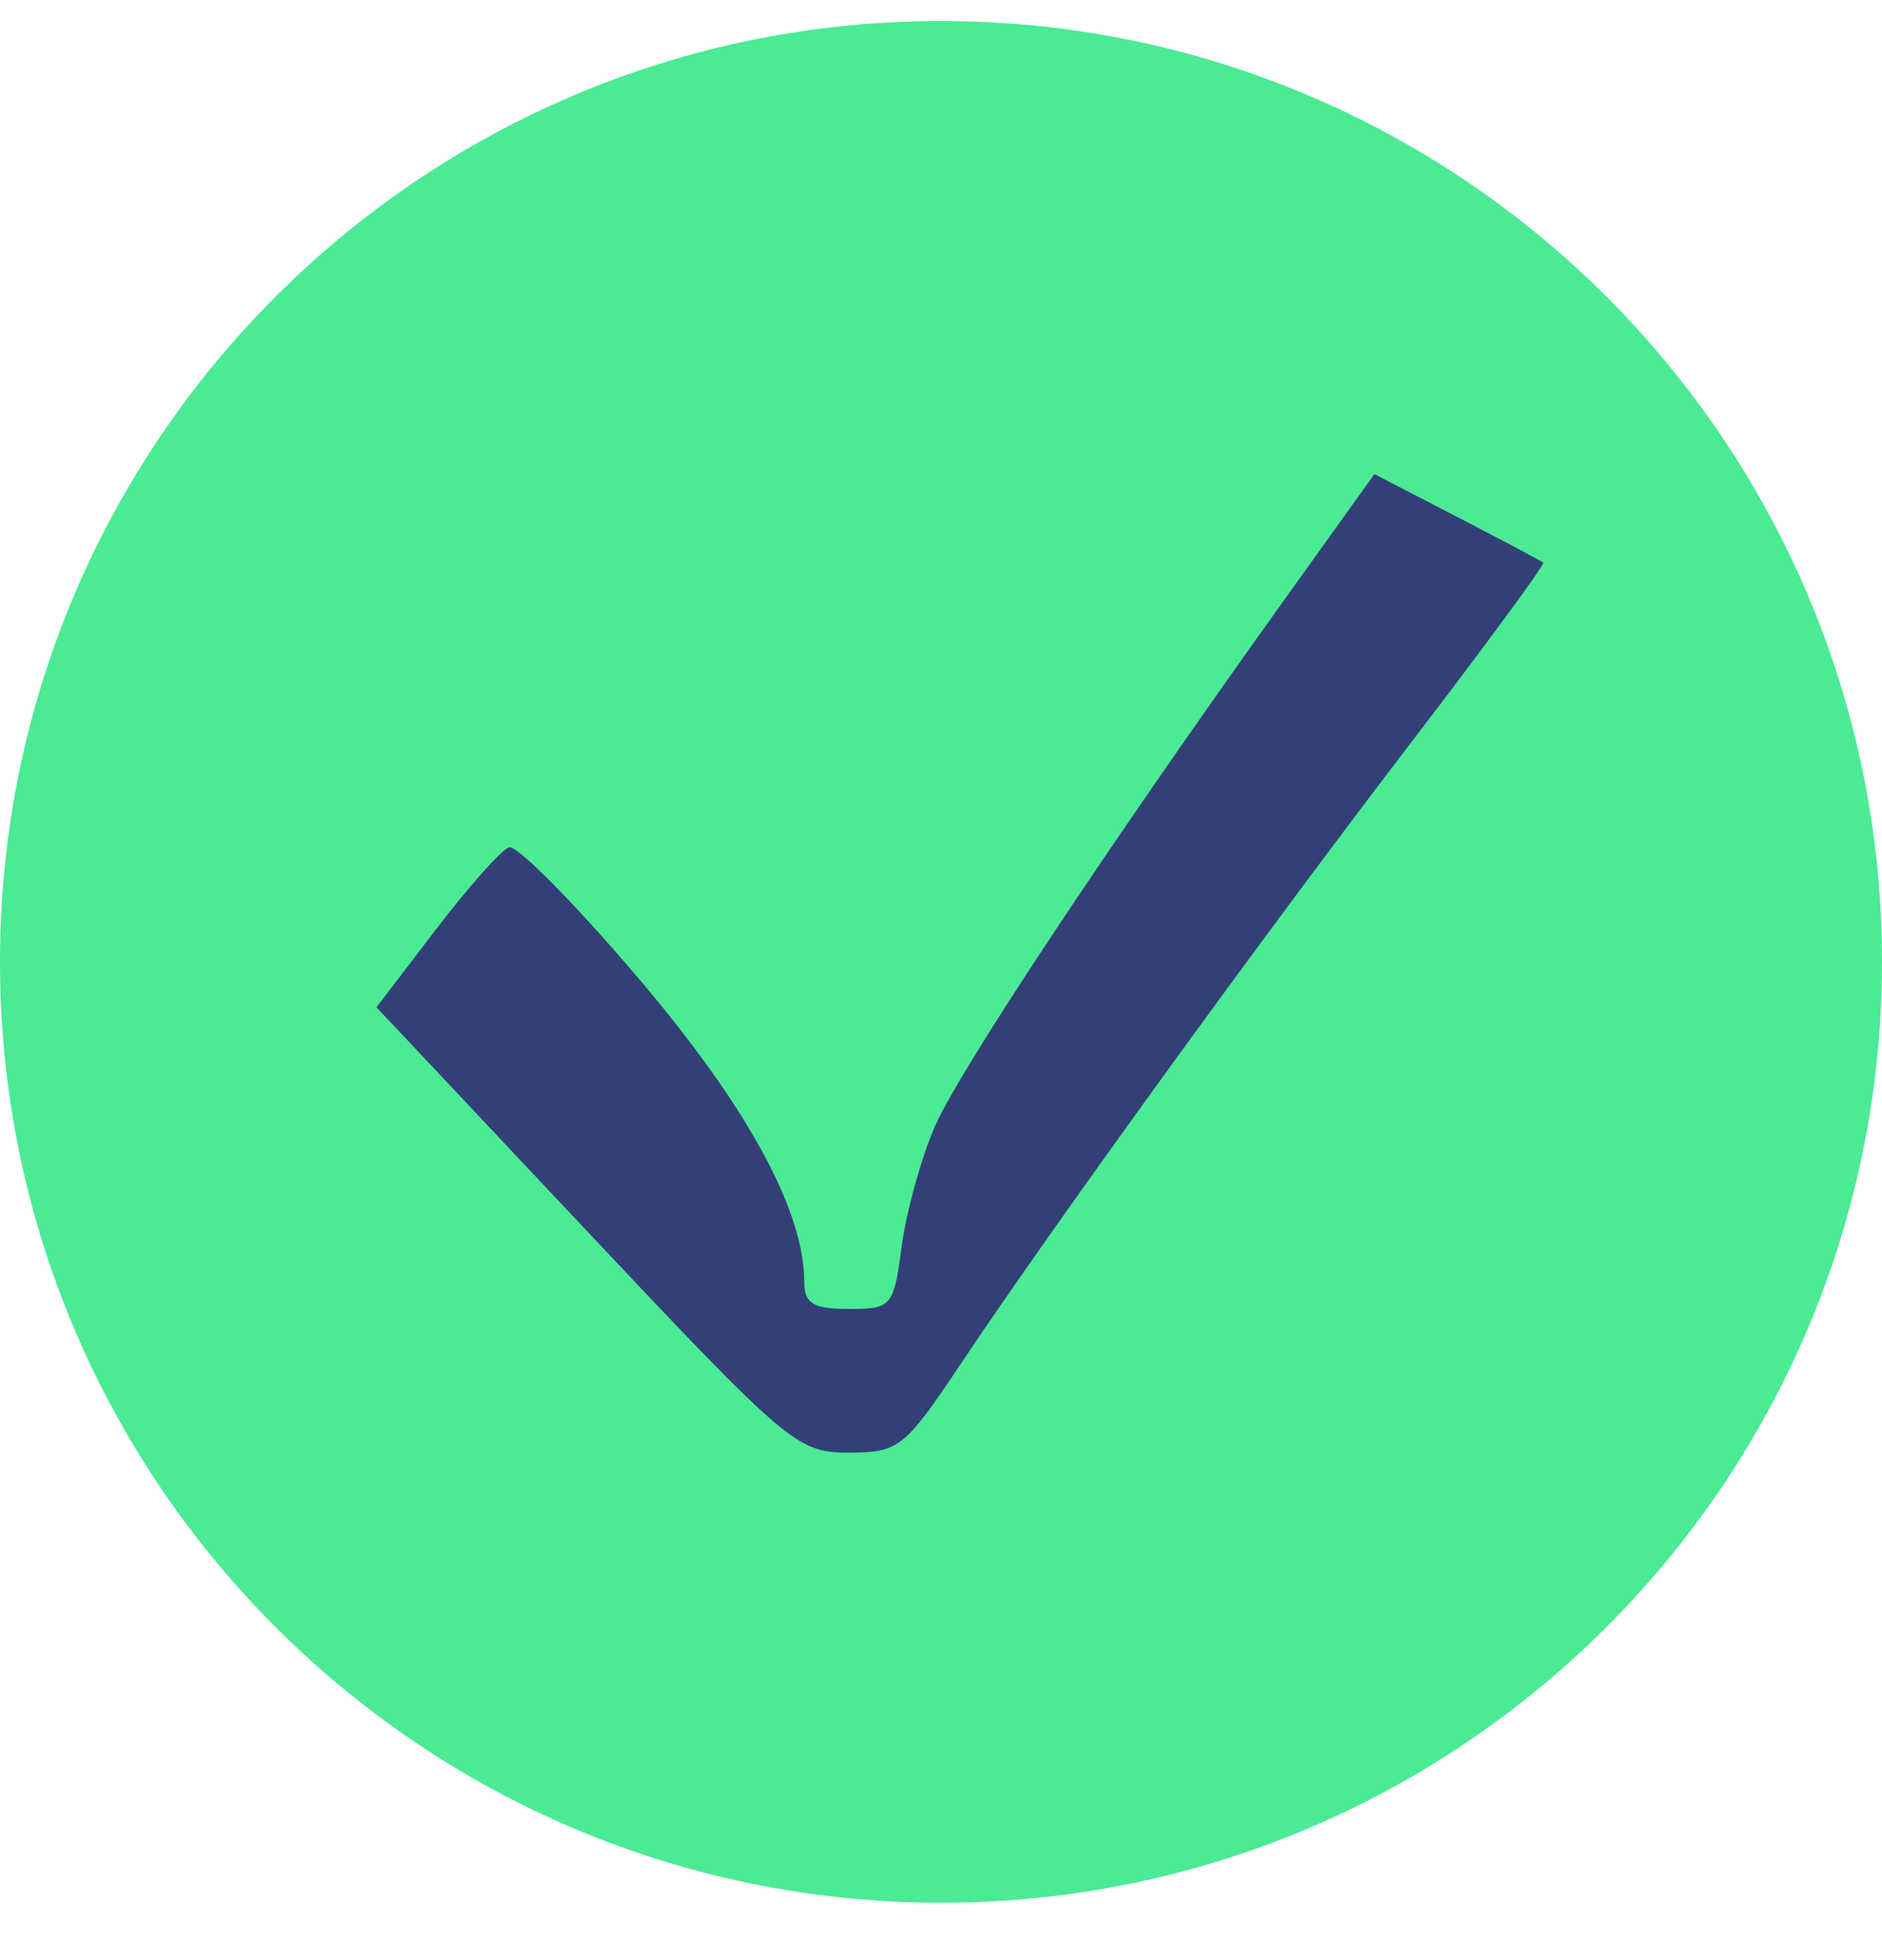
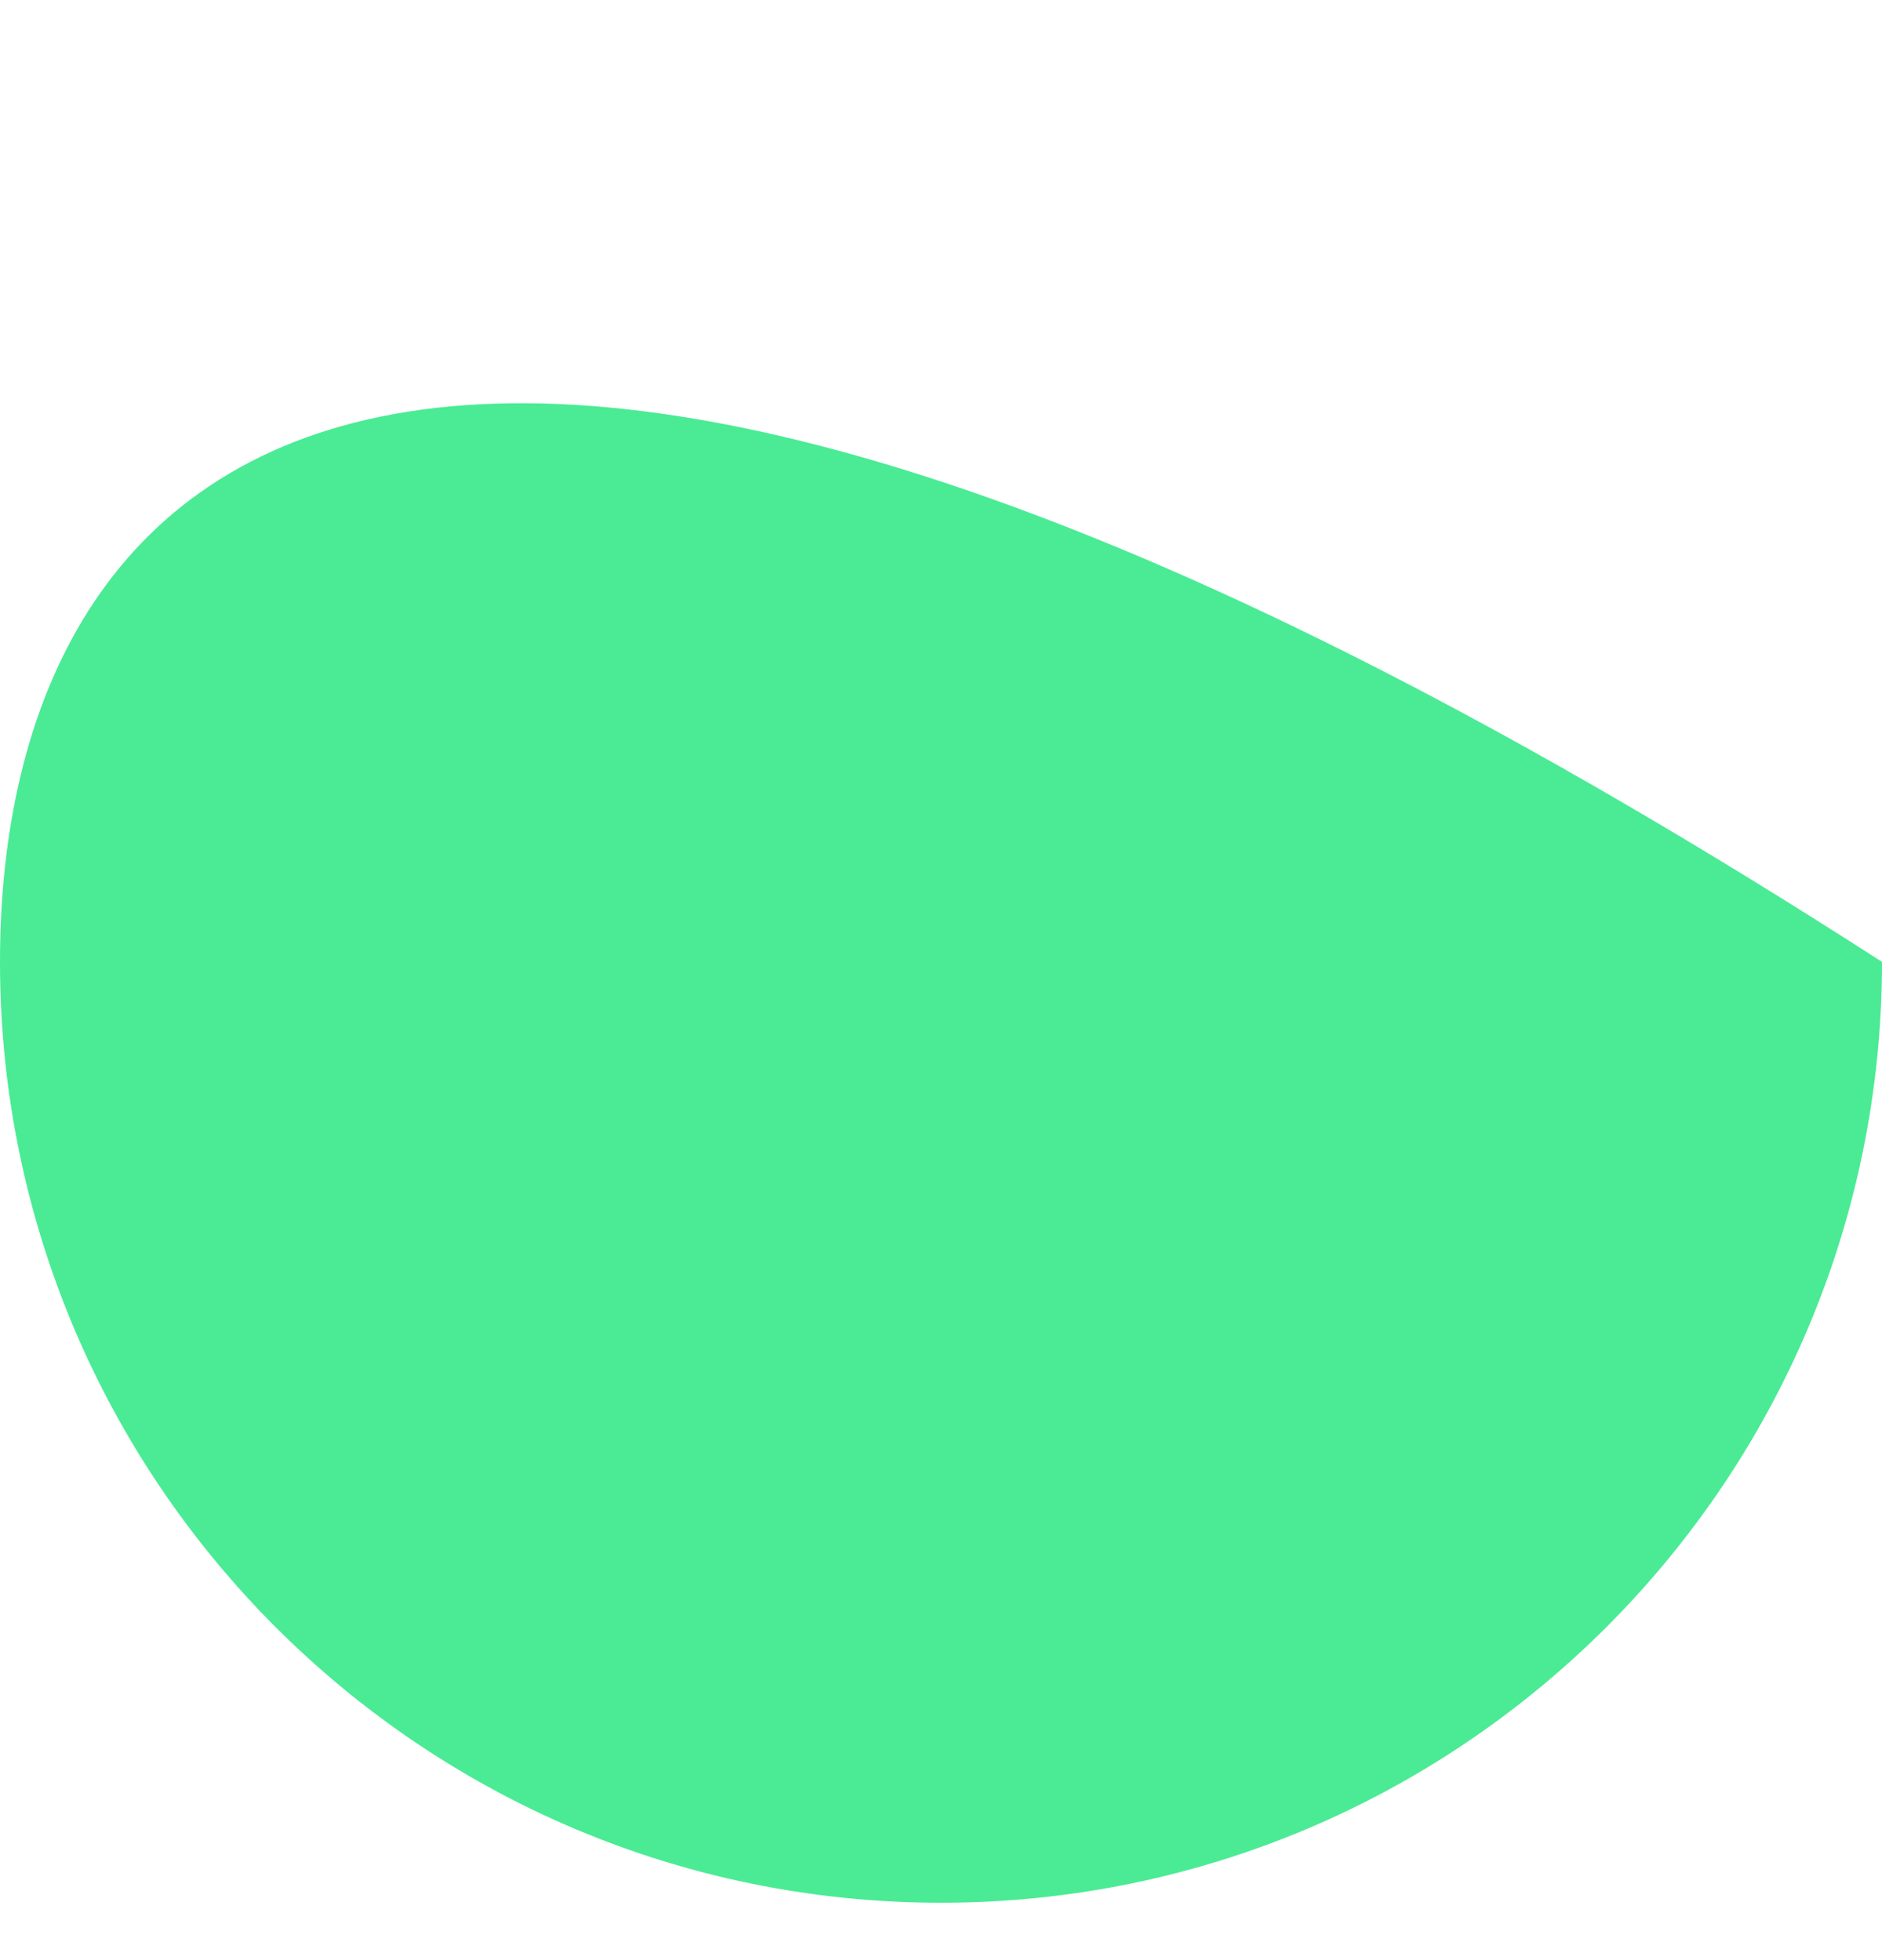
<svg xmlns="http://www.w3.org/2000/svg" width="24" height="25" viewBox="0 0 24 25" fill="none">
-   <path fill-rule="evenodd" clip-rule="evenodd" d="M12 24.268C18.627 24.268 24 18.895 24 12.268C24 5.64 18.627 0.268 12 0.268C5.373 0.268 0 5.64 0 12.268C0 18.895 5.373 24.268 12 24.268Z" fill="#4AEB94" />
-   <path fill-rule="evenodd" clip-rule="evenodd" d="M16.369 7.663C14.153 10.757 12.236 13.646 11.922 14.367C11.748 14.766 11.558 15.453 11.499 15.893C11.397 16.665 11.372 16.695 10.825 16.695C10.372 16.695 10.256 16.625 10.256 16.352C10.256 15.437 9.525 14.101 8.123 12.455C7.323 11.515 6.588 10.773 6.491 10.807C6.394 10.84 5.973 11.313 5.557 11.857L4.801 12.847L7.472 15.687C10.048 18.425 10.168 18.527 10.82 18.527C11.463 18.527 11.535 18.469 12.254 17.392C13.436 15.621 16.088 11.962 17.99 9.477C18.943 8.232 19.704 7.197 19.68 7.176C19.657 7.156 19.163 6.893 18.582 6.593L17.527 6.047L16.369 7.663Z" fill="#343F78" />
+   <path fill-rule="evenodd" clip-rule="evenodd" d="M12 24.268C18.627 24.268 24 18.895 24 12.268C5.373 0.268 0 5.64 0 12.268C0 18.895 5.373 24.268 12 24.268Z" fill="#4AEB94" />
</svg>